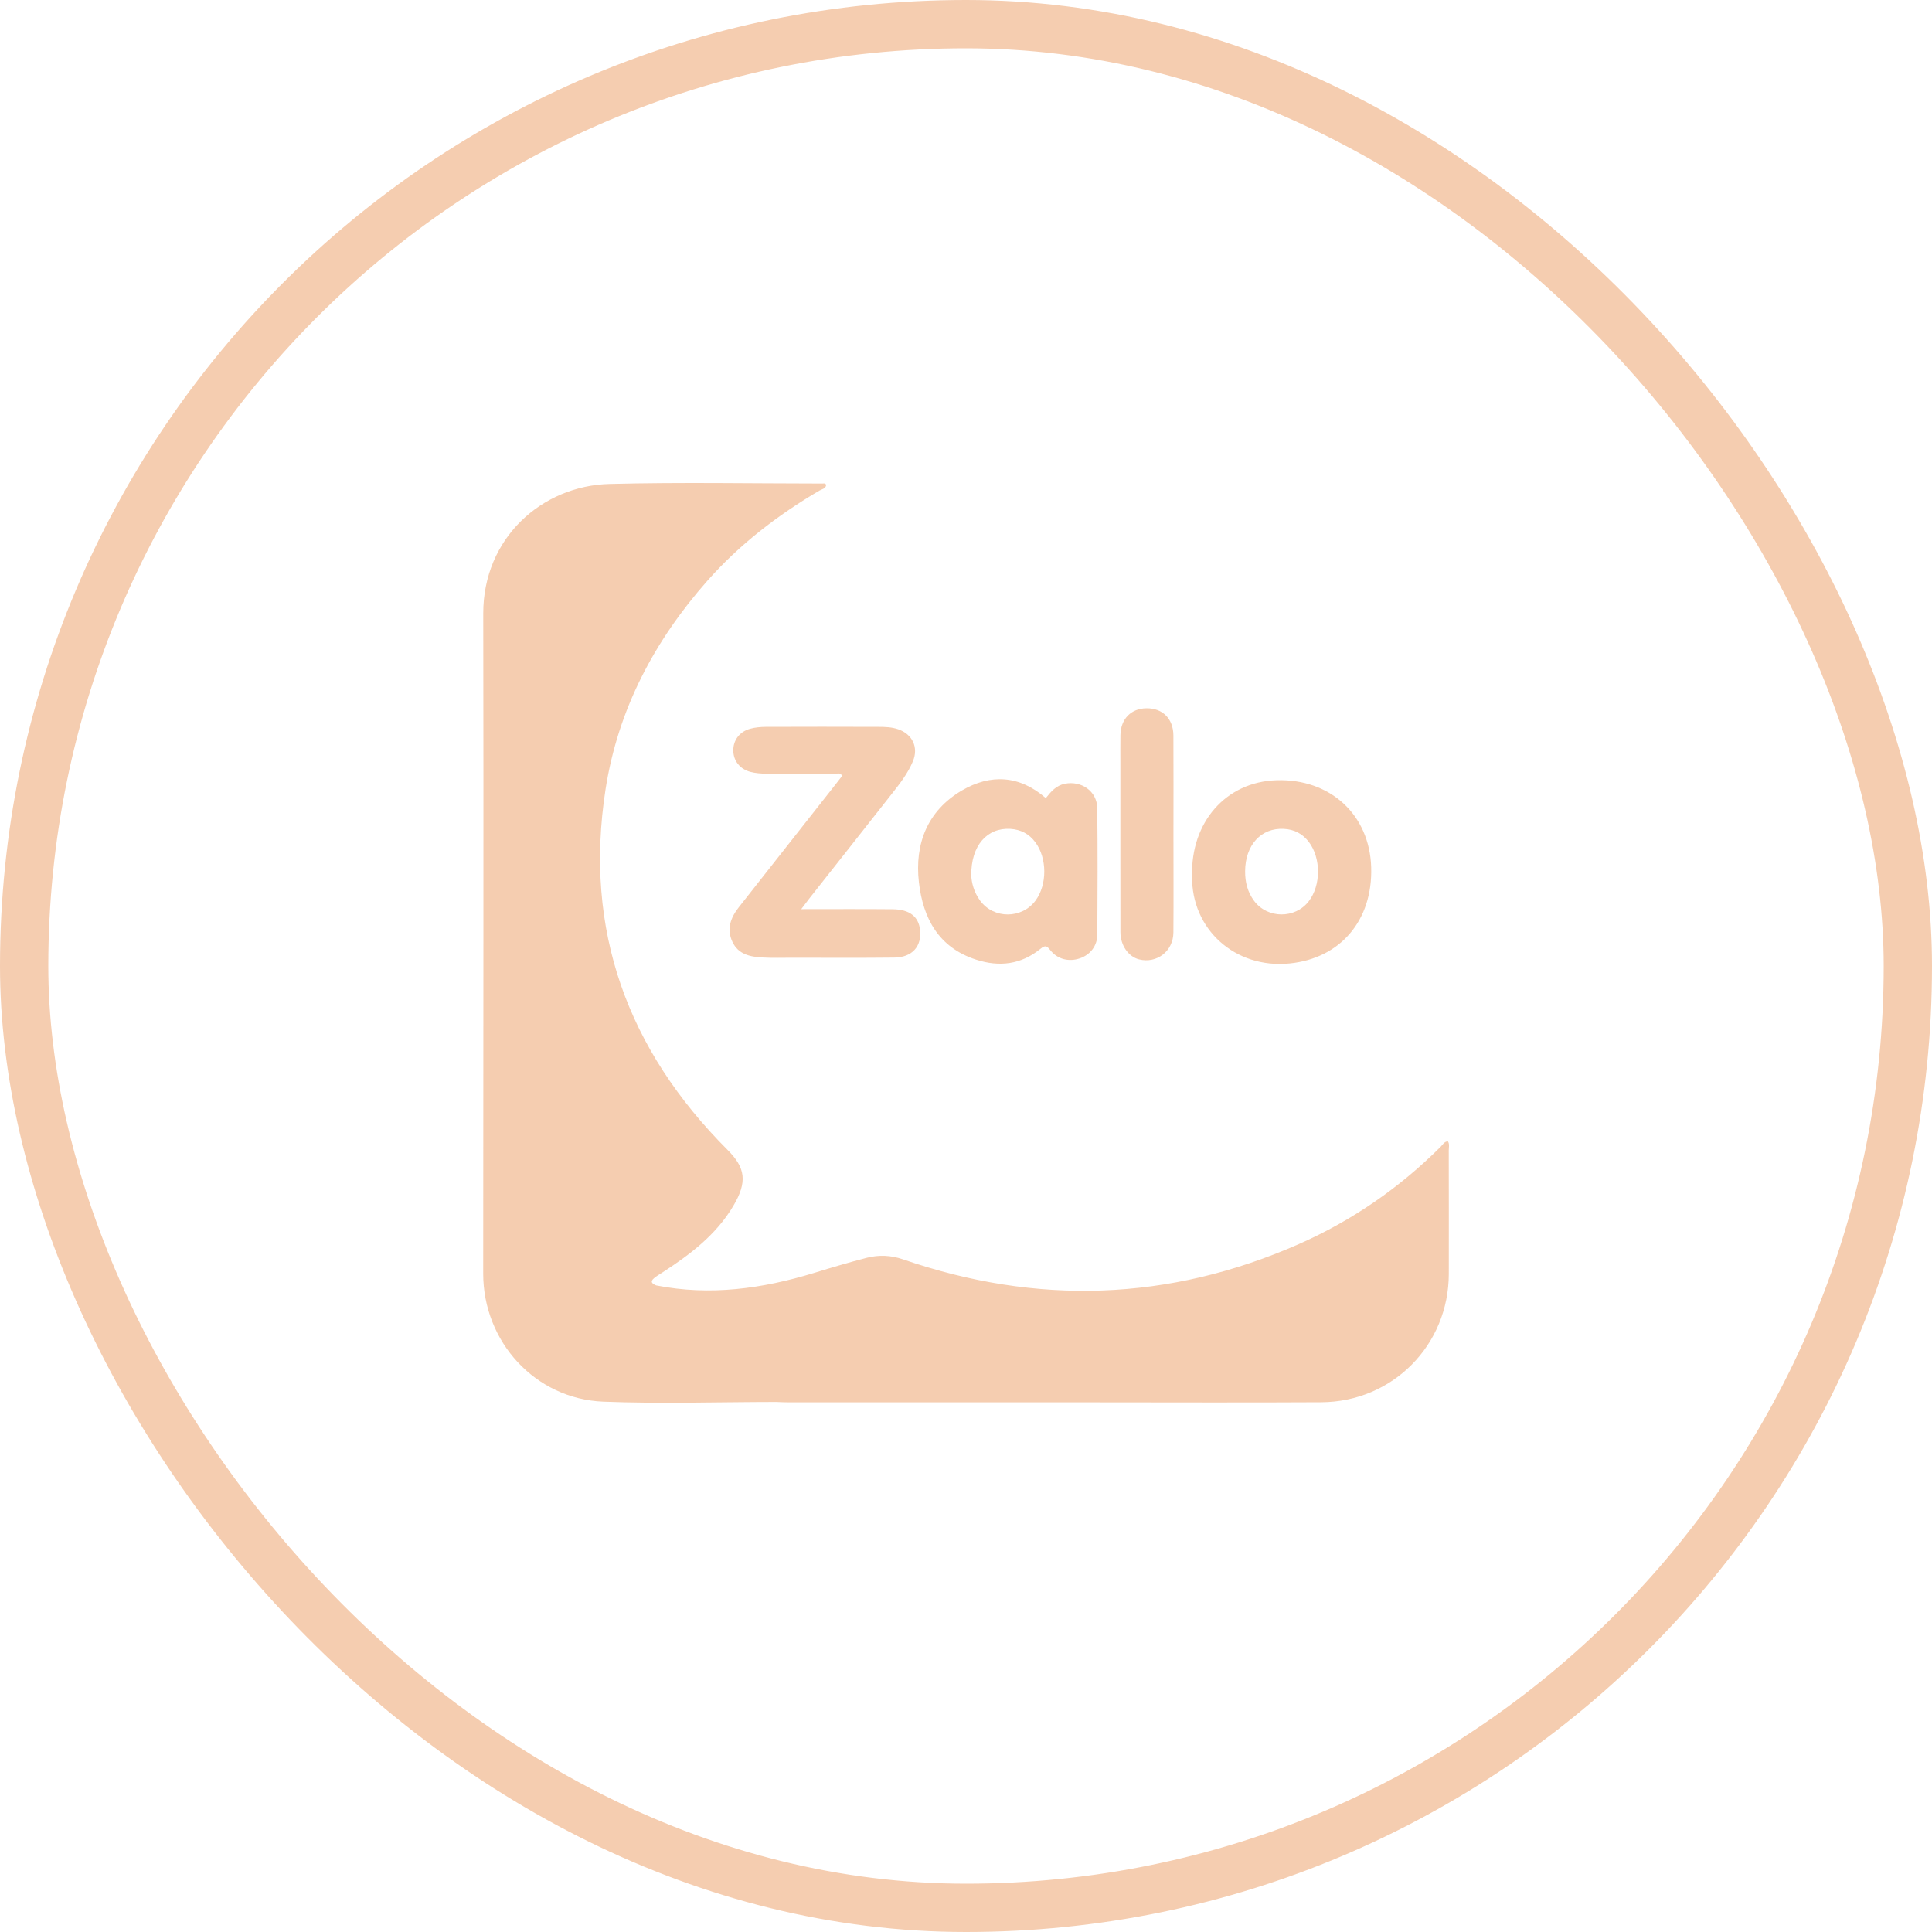
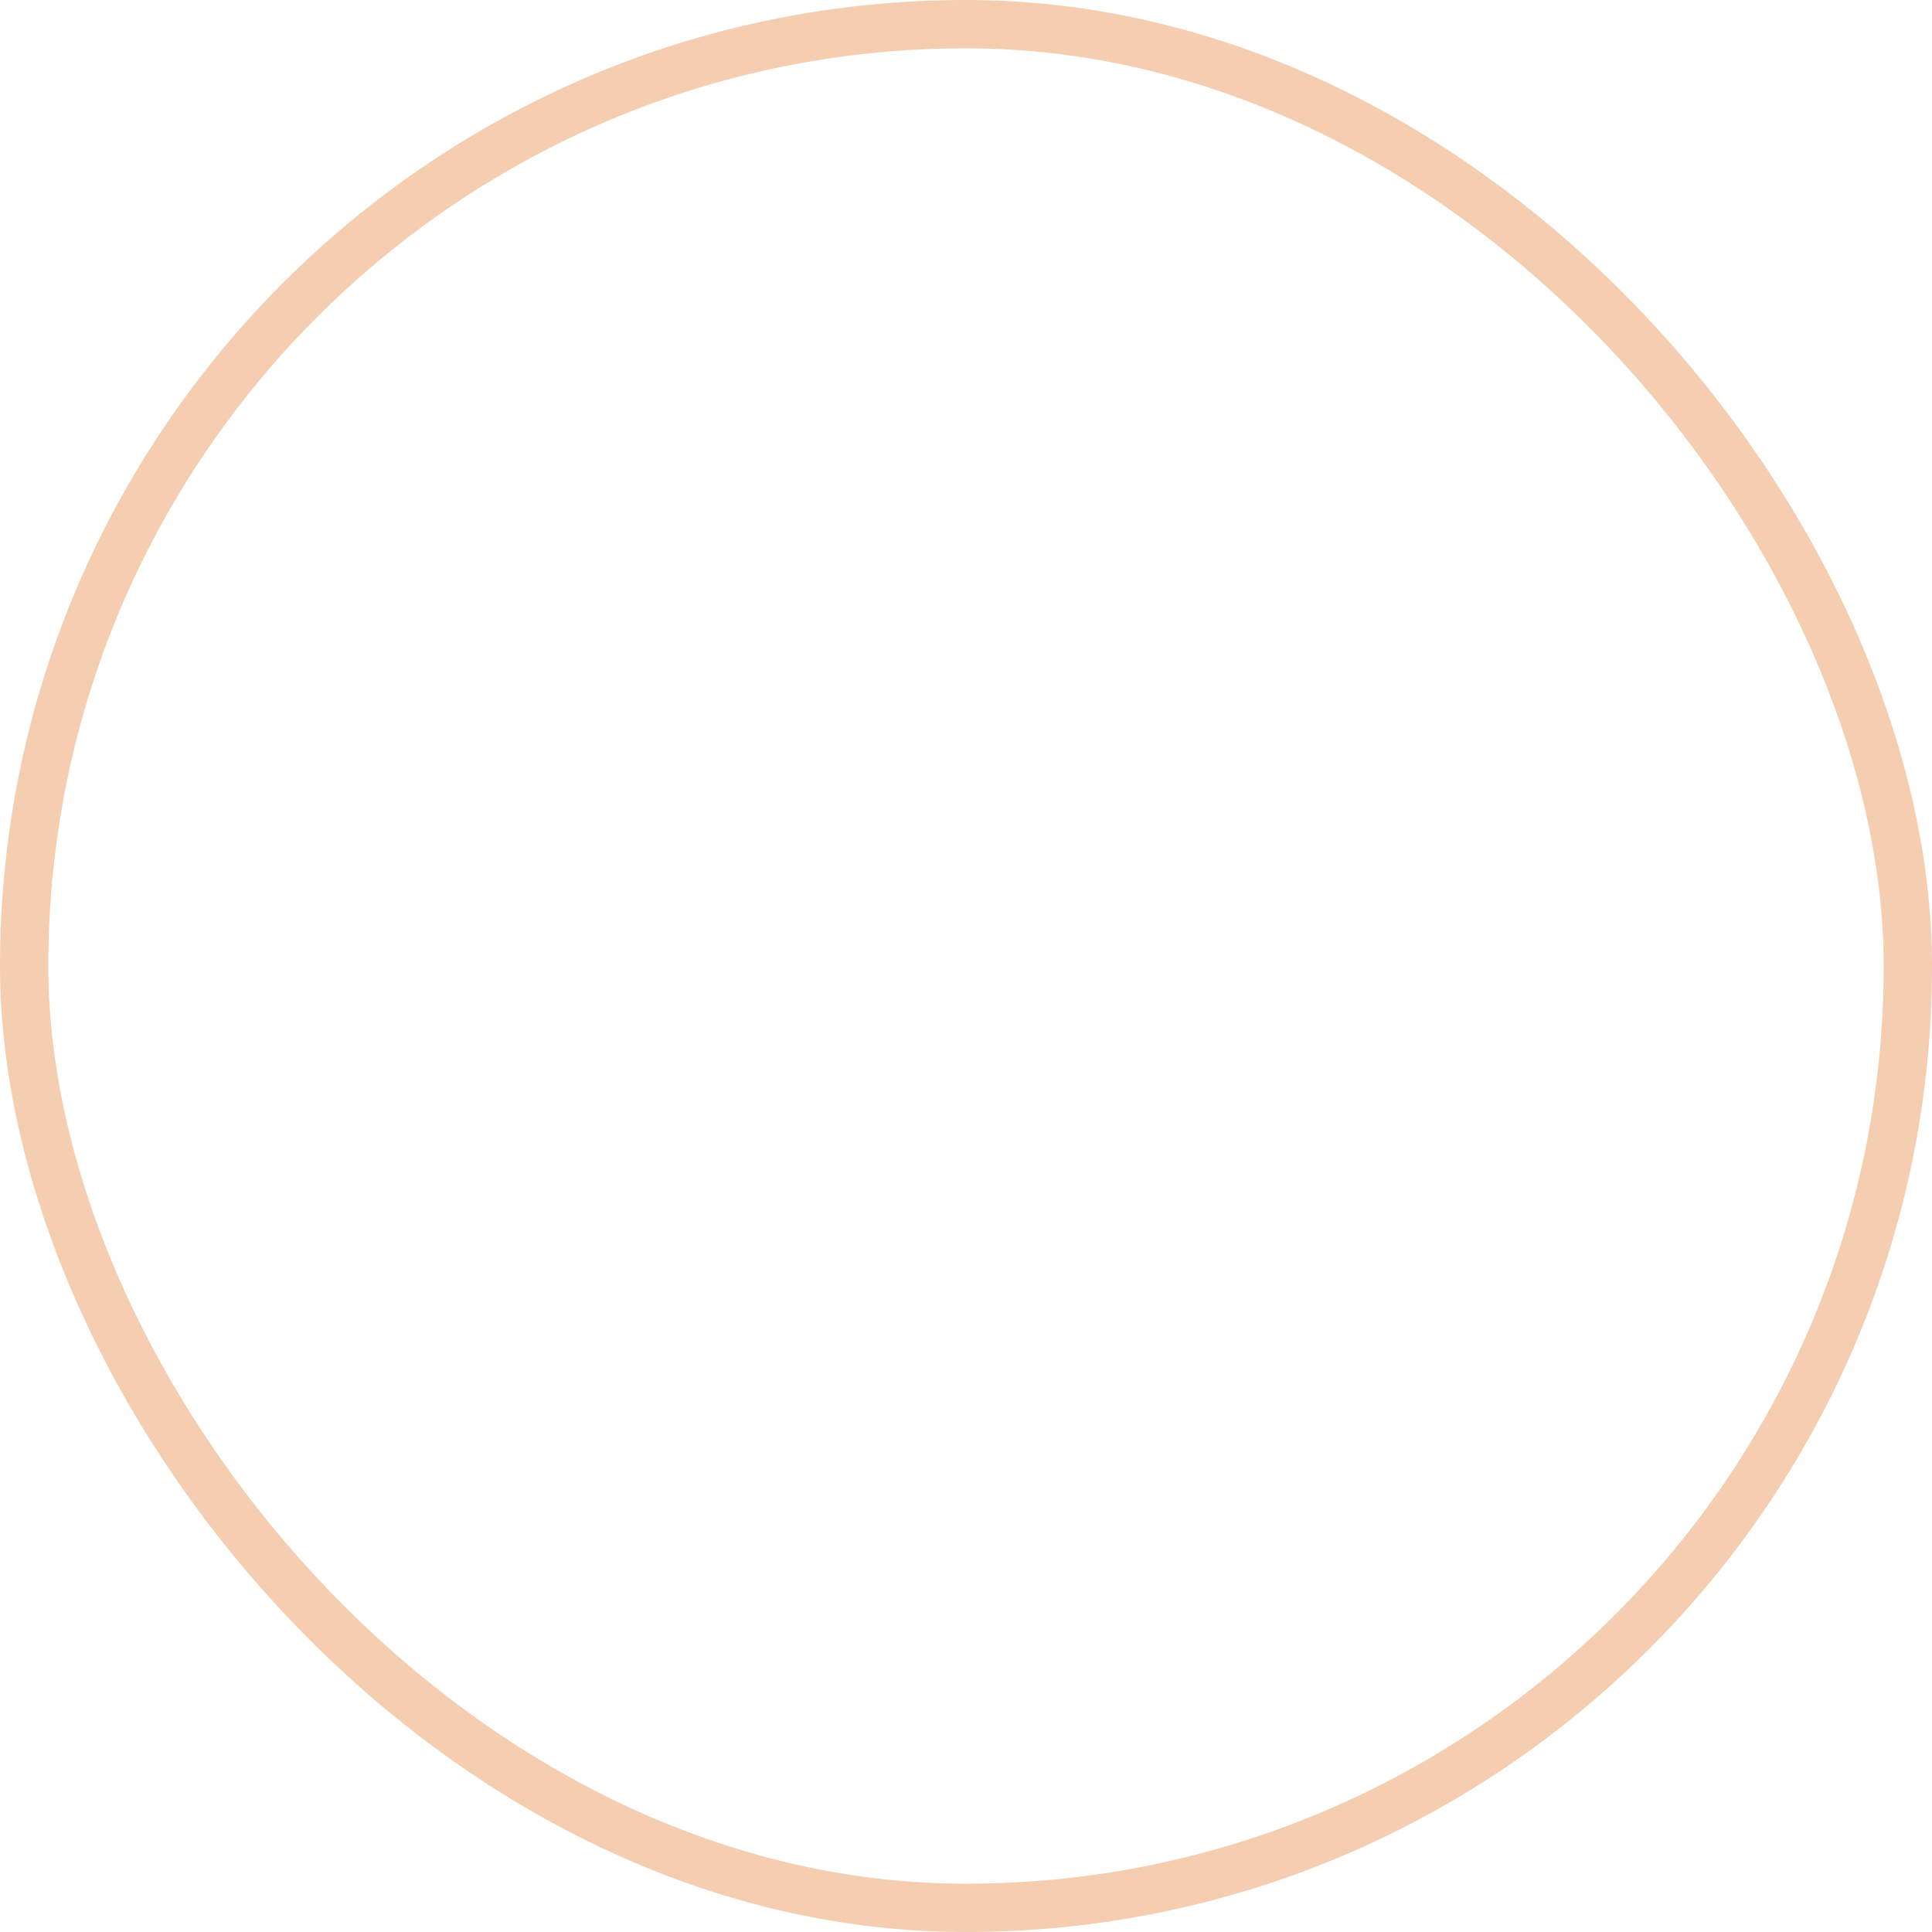
<svg xmlns="http://www.w3.org/2000/svg" width="40" height="40" viewBox="0 0 40 40" fill="none">
  <rect x="0.5" y="0.5" width="39" height="39" rx="19.5" stroke="#F5CDB0" />
  <g clip-path="url(#clip0_20_28158)">
    <path d="M13.585 26.613C13.508 26.581 13.449 26.539 13.543 26.462C13.598 26.416 13.662 26.38 13.723 26.34C14.293 25.97 14.83 25.562 15.183 24.966C15.479 24.467 15.432 24.175 15.063 23.807C12.995 21.737 12.083 19.26 12.538 16.337C12.796 14.685 13.552 13.26 14.649 12.02C15.312 11.271 16.102 10.663 16.967 10.156C17.018 10.126 17.096 10.118 17.105 10.041C17.088 9.998 17.055 10.011 17.029 10.011C15.56 10.01 14.089 9.982 12.62 10.02C11.218 10.056 10.001 11.143 10.005 12.704C10.014 17.259 10.005 21.814 10.004 26.369C10.004 27.781 11.082 28.965 12.492 29.02C13.684 29.066 14.878 29.027 16.071 29.026C16.159 29.029 16.245 29.034 16.333 29.034C18.435 29.034 20.538 29.034 22.641 29.034C24.213 29.034 25.785 29.041 27.356 29.032C28.834 29.024 29.994 27.848 29.996 26.374C29.997 25.522 29.997 24.671 29.995 23.82C29.995 23.758 30.016 23.691 29.977 23.629C29.9 23.635 29.87 23.7 29.827 23.743C28.971 24.597 27.99 25.273 26.886 25.76C24.2 26.942 21.466 27.028 18.697 26.074C18.444 25.987 18.197 25.978 17.947 26.041C17.581 26.135 17.219 26.243 16.857 26.354C15.785 26.682 14.7 26.833 13.585 26.613Z" fill="#F5CDB0" />
-     <path d="M16.589 18.823C17.249 18.823 17.866 18.819 18.483 18.825C18.829 18.828 19.016 18.975 19.048 19.247C19.088 19.593 18.887 19.822 18.513 19.826C17.807 19.834 17.101 19.829 16.396 19.829C16.192 19.829 15.988 19.836 15.785 19.824C15.532 19.81 15.284 19.76 15.163 19.498C15.041 19.236 15.126 19.001 15.293 18.788C15.968 17.931 16.643 17.074 17.318 16.216C17.358 16.165 17.396 16.113 17.436 16.063C17.395 15.988 17.329 16.021 17.278 16.021C16.805 16.018 16.332 16.021 15.86 16.018C15.751 16.017 15.64 16.008 15.536 15.981C15.316 15.923 15.183 15.748 15.182 15.538C15.18 15.328 15.309 15.15 15.528 15.089C15.631 15.06 15.743 15.05 15.851 15.049C16.629 15.046 17.408 15.046 18.186 15.049C18.324 15.049 18.462 15.053 18.596 15.099C18.891 15.201 19.021 15.473 18.901 15.761C18.797 16.012 18.63 16.225 18.463 16.437C17.893 17.163 17.32 17.887 16.748 18.613C16.704 18.67 16.661 18.728 16.589 18.823Z" fill="#F5CDB0" />
    <path d="M21.652 16.524C21.759 16.39 21.864 16.264 22.044 16.227C22.387 16.158 22.712 16.38 22.717 16.729C22.728 17.602 22.724 18.475 22.719 19.347C22.718 19.586 22.571 19.768 22.356 19.842C22.131 19.918 21.896 19.863 21.746 19.673C21.672 19.58 21.641 19.564 21.538 19.647C21.14 19.969 20.692 20.025 20.207 19.868C19.43 19.616 19.11 19.01 19.025 18.268C18.934 17.471 19.2 16.787 19.913 16.367C20.506 16.019 21.108 16.049 21.652 16.524ZM20.109 18.12C20.113 18.27 20.163 18.472 20.293 18.648C20.575 19.029 21.155 19.027 21.438 18.647C21.683 18.317 21.681 17.769 21.436 17.439C21.307 17.265 21.134 17.174 20.918 17.161C20.439 17.133 20.104 17.503 20.109 18.12Z" fill="#F5CDB0" />
    <path d="M24.681 18.144C24.648 17.023 25.383 16.186 26.429 16.154C27.541 16.119 28.356 16.867 28.389 17.956C28.423 19.059 27.746 19.842 26.702 19.947C25.568 20.061 24.665 19.235 24.681 18.144ZM25.779 18.039C25.777 18.262 25.83 18.471 25.965 18.652C26.241 19.023 26.815 19.026 27.096 18.66C27.351 18.33 27.351 17.769 27.101 17.436C26.97 17.262 26.797 17.172 26.581 17.161C26.11 17.135 25.781 17.496 25.779 18.039Z" fill="#F5CDB0" />
    <path d="M24.295 17.278C24.295 17.954 24.299 18.63 24.294 19.307C24.291 19.694 23.95 19.955 23.583 19.863C23.362 19.807 23.198 19.573 23.197 19.301C23.195 18.144 23.196 16.988 23.196 15.832C23.196 15.628 23.194 15.424 23.197 15.221C23.203 14.885 23.417 14.667 23.738 14.664C24.069 14.661 24.292 14.879 24.294 15.227C24.298 15.91 24.295 16.594 24.295 17.278Z" fill="#F5CDB0" />
  </g>
  <defs>
    <clipPath id="clip0_20_28158">
-       <rect width="20" height="19.043" fill="white" transform="translate(10 10)" />
-     </clipPath>
+       </clipPath>
  </defs>
</svg>